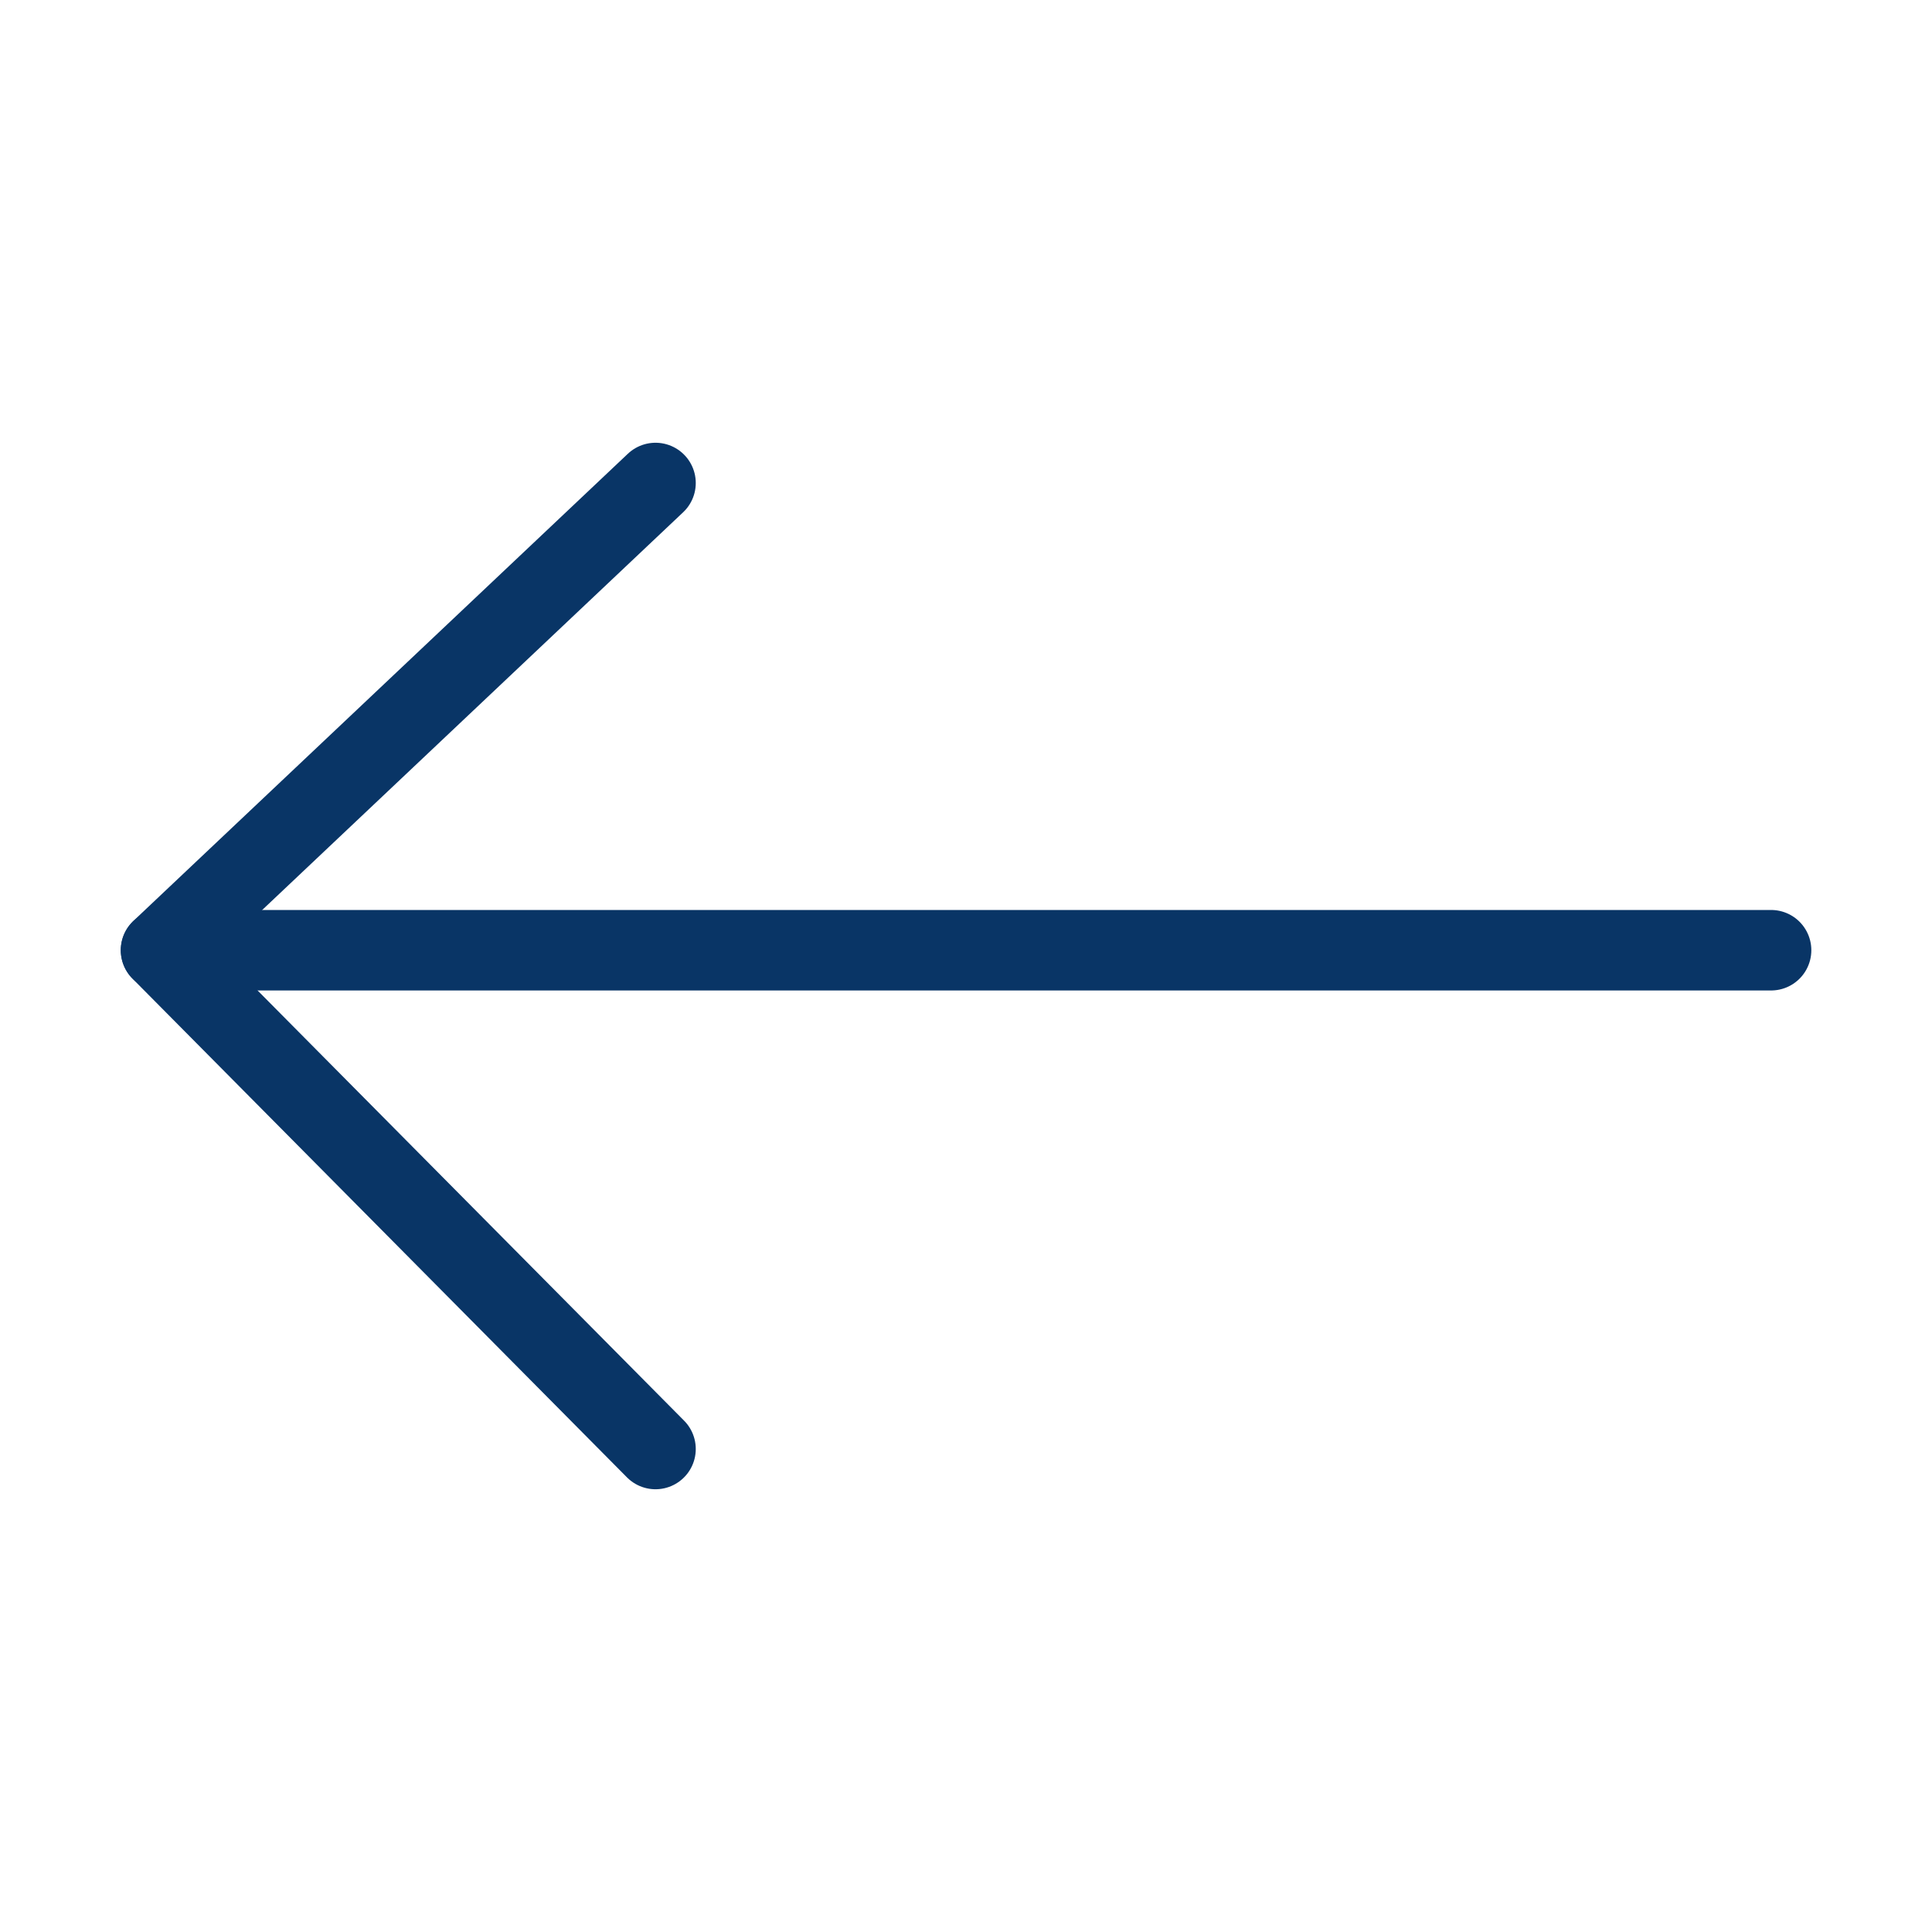
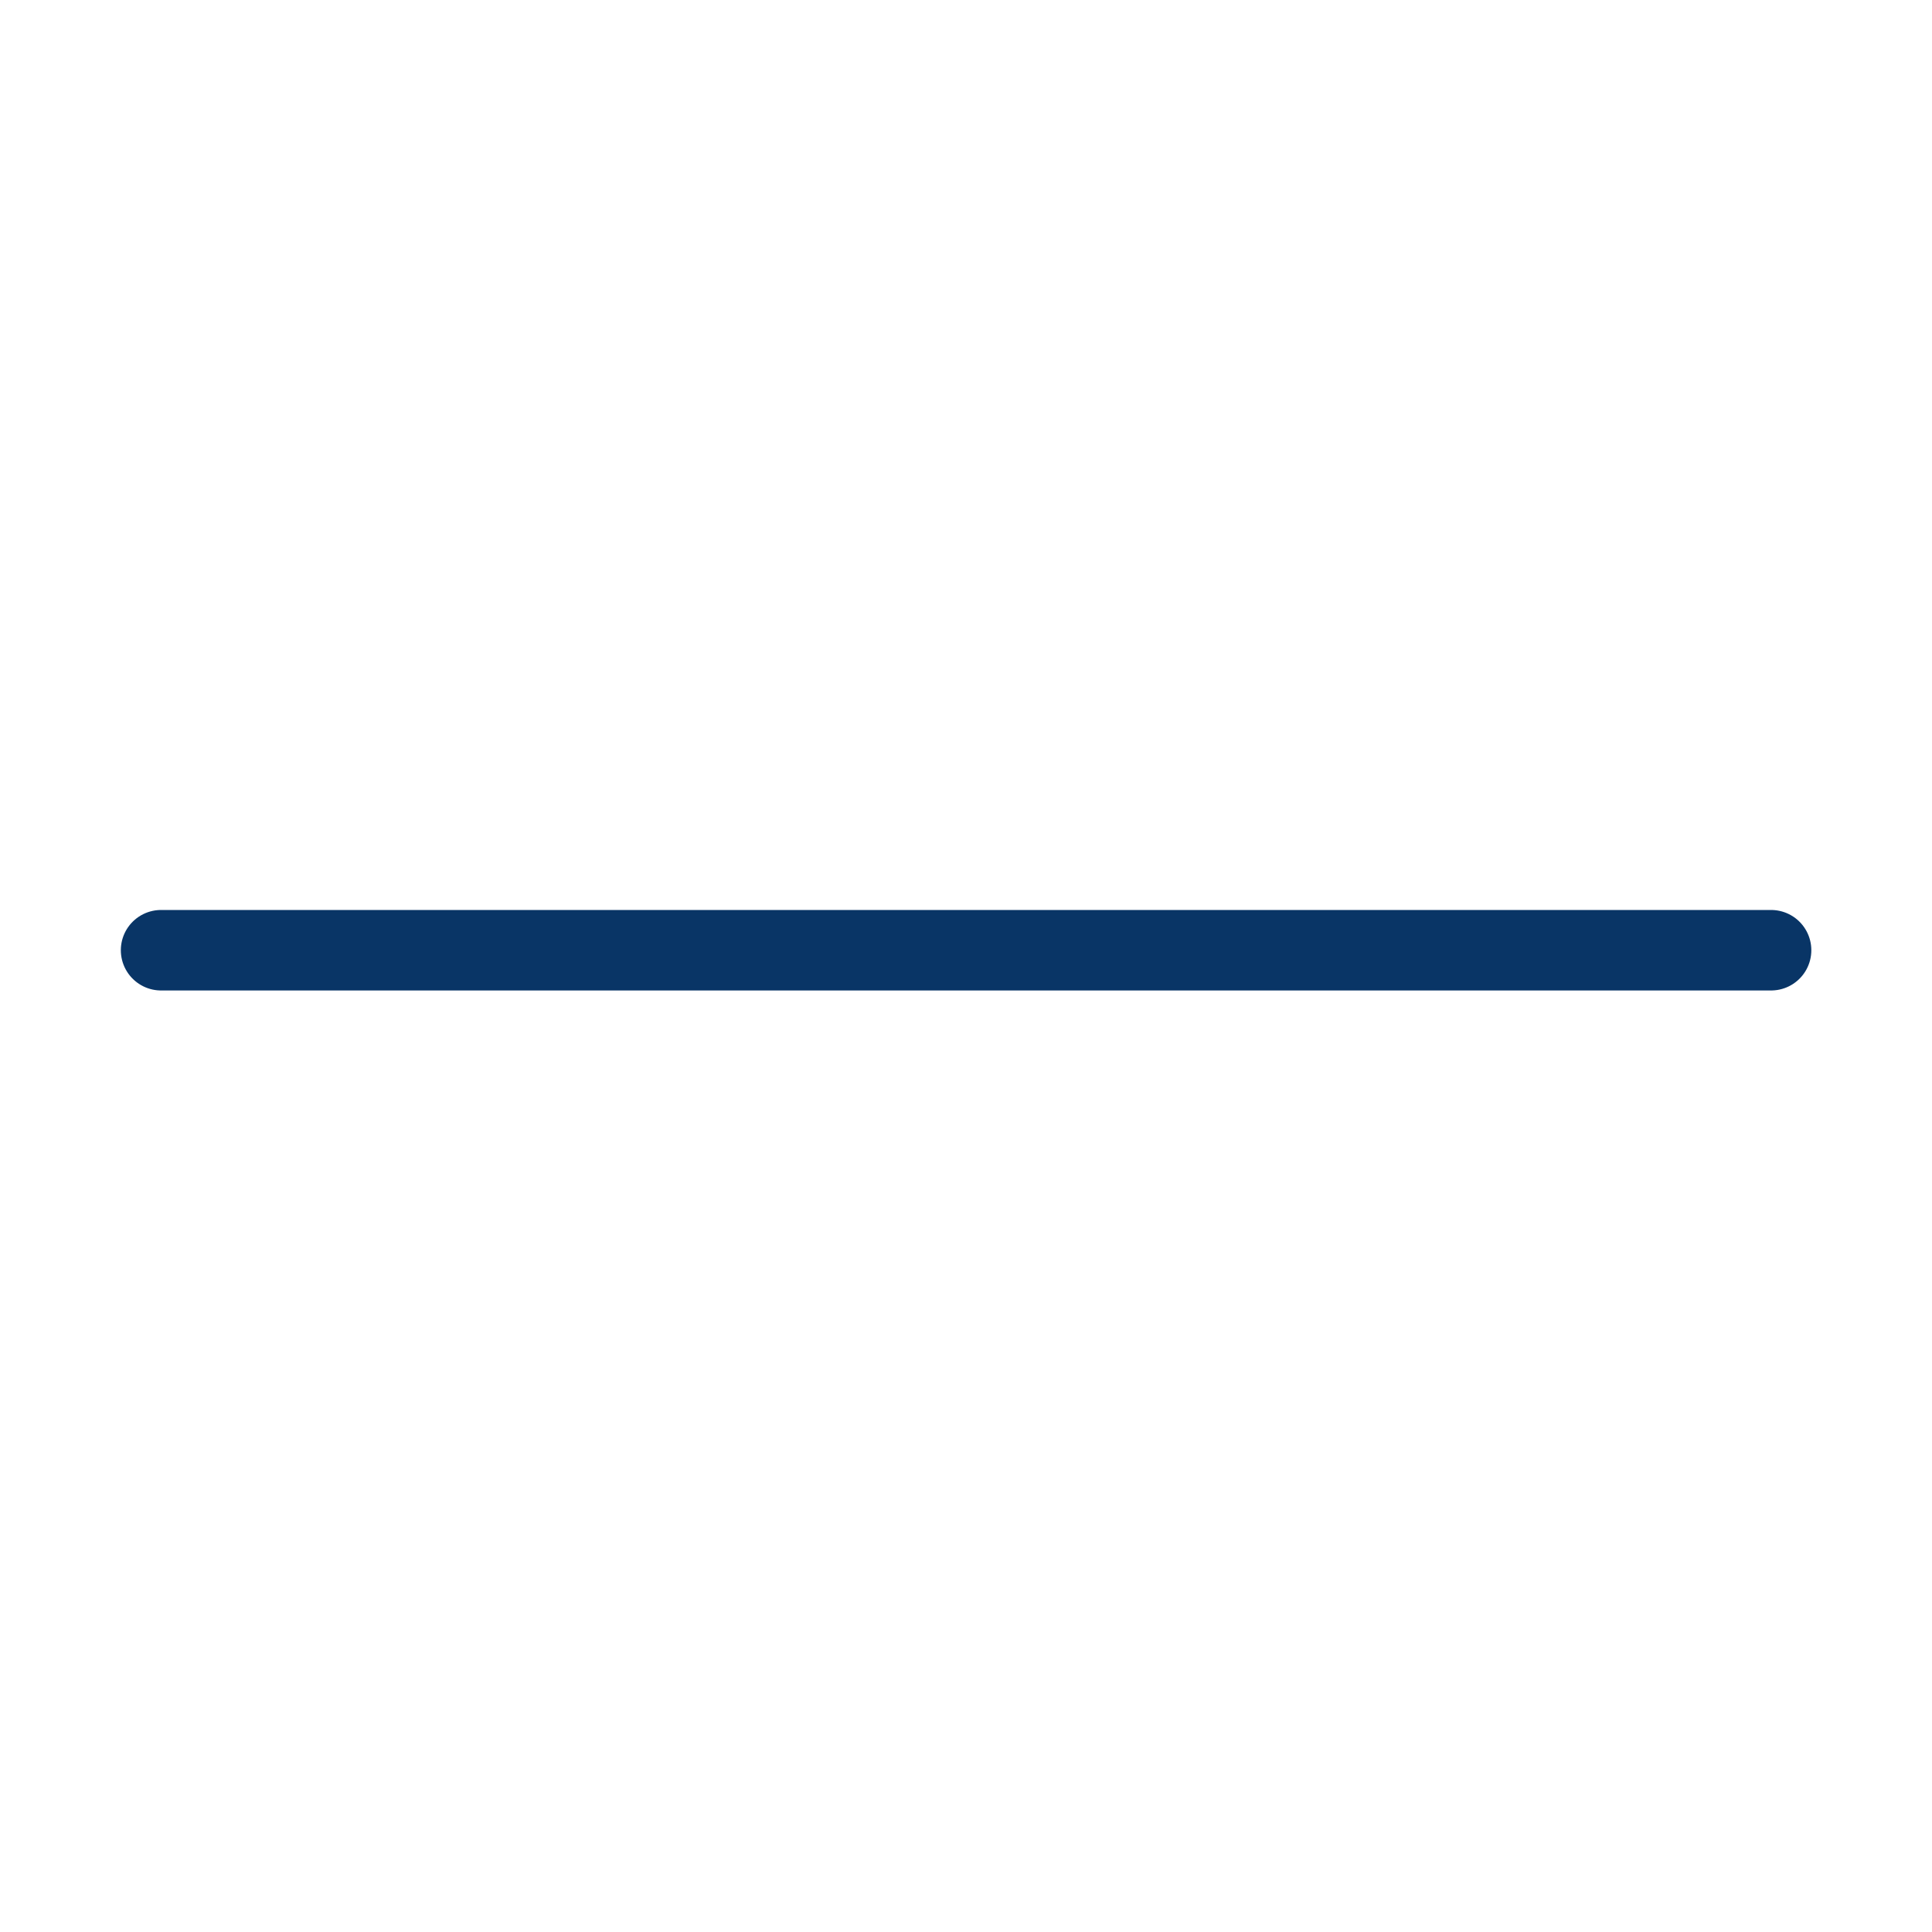
<svg xmlns="http://www.w3.org/2000/svg" enable-background="new 0 0 24 24" height="24" viewBox="0 0 24 24" width="24">
  <g fill="none" stroke="#093566" stroke-linecap="round" stroke-linejoin="round" stroke-miterlimit="10">
-     <path d="m8.143 6-6.143 5.804 6.143 6.196" />
    <path d="m2.001 11.804h20" />
  </g>
</svg>